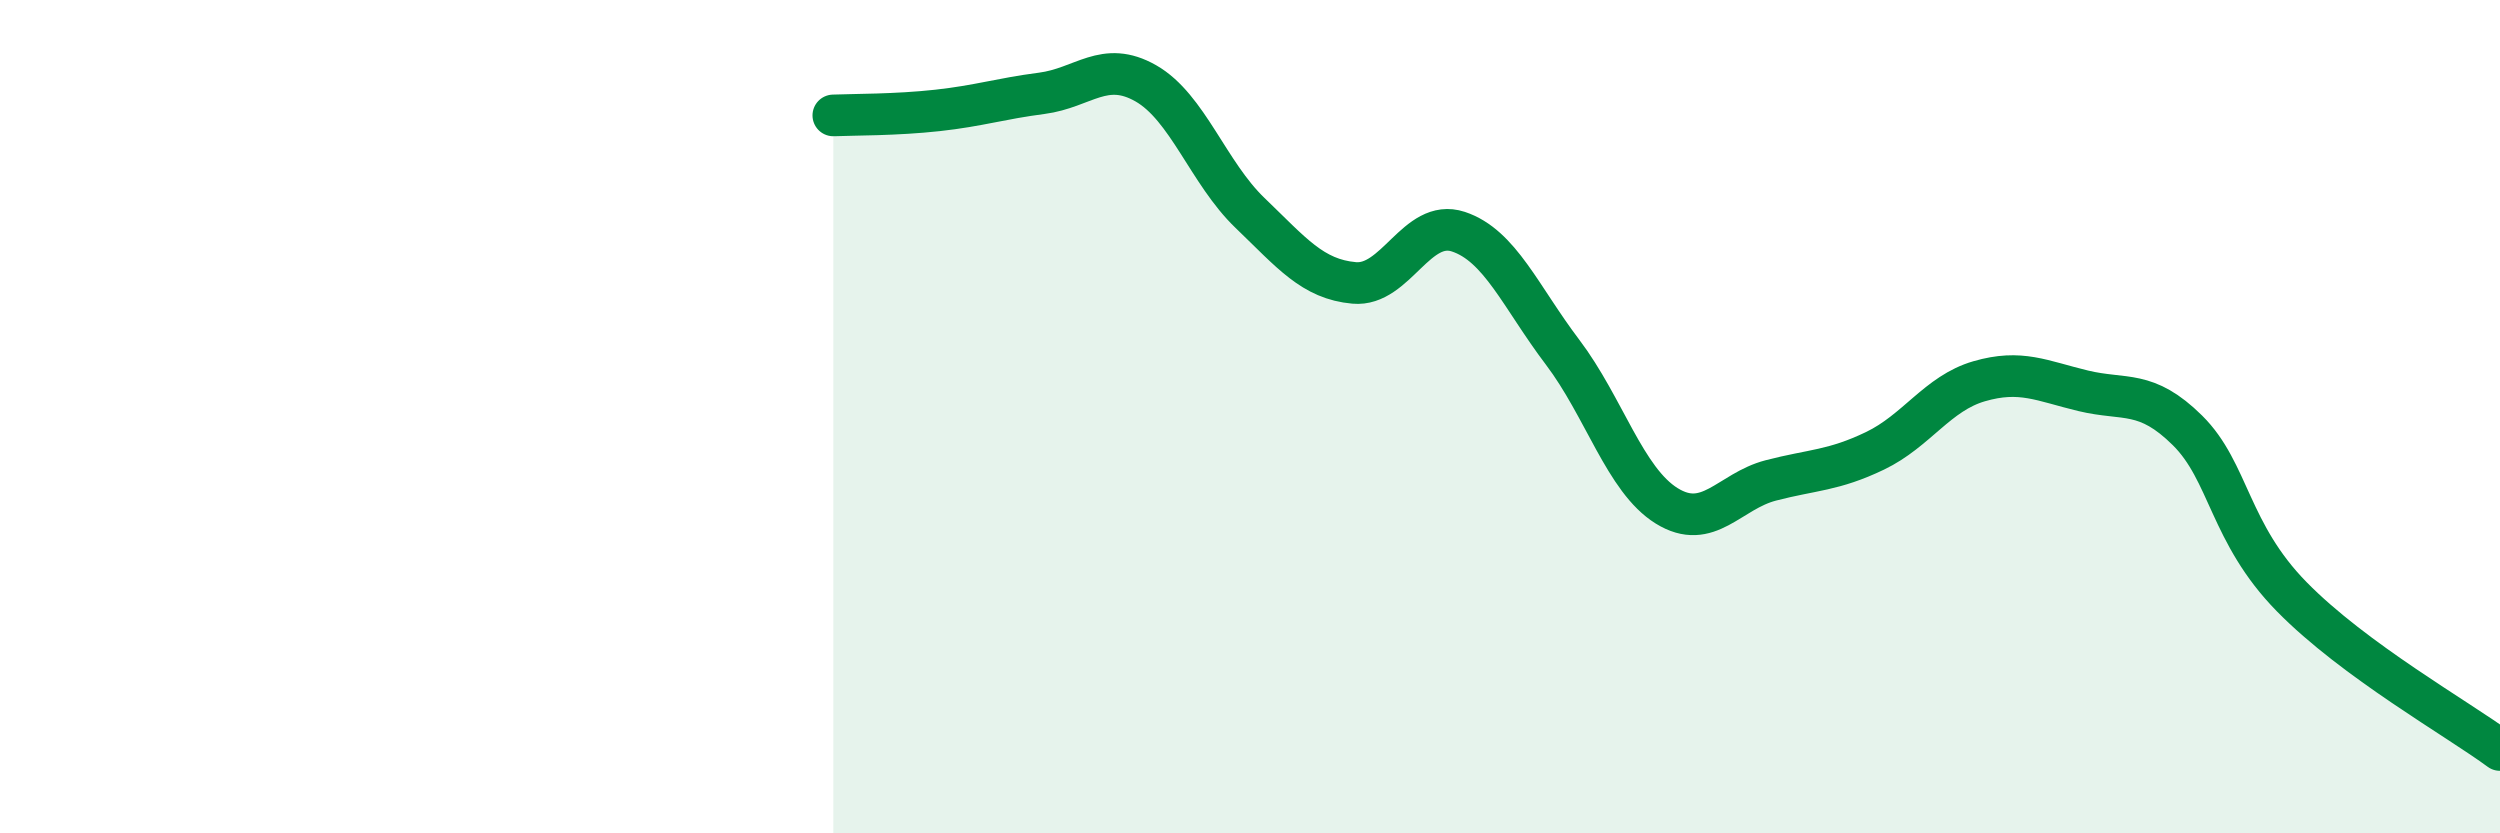
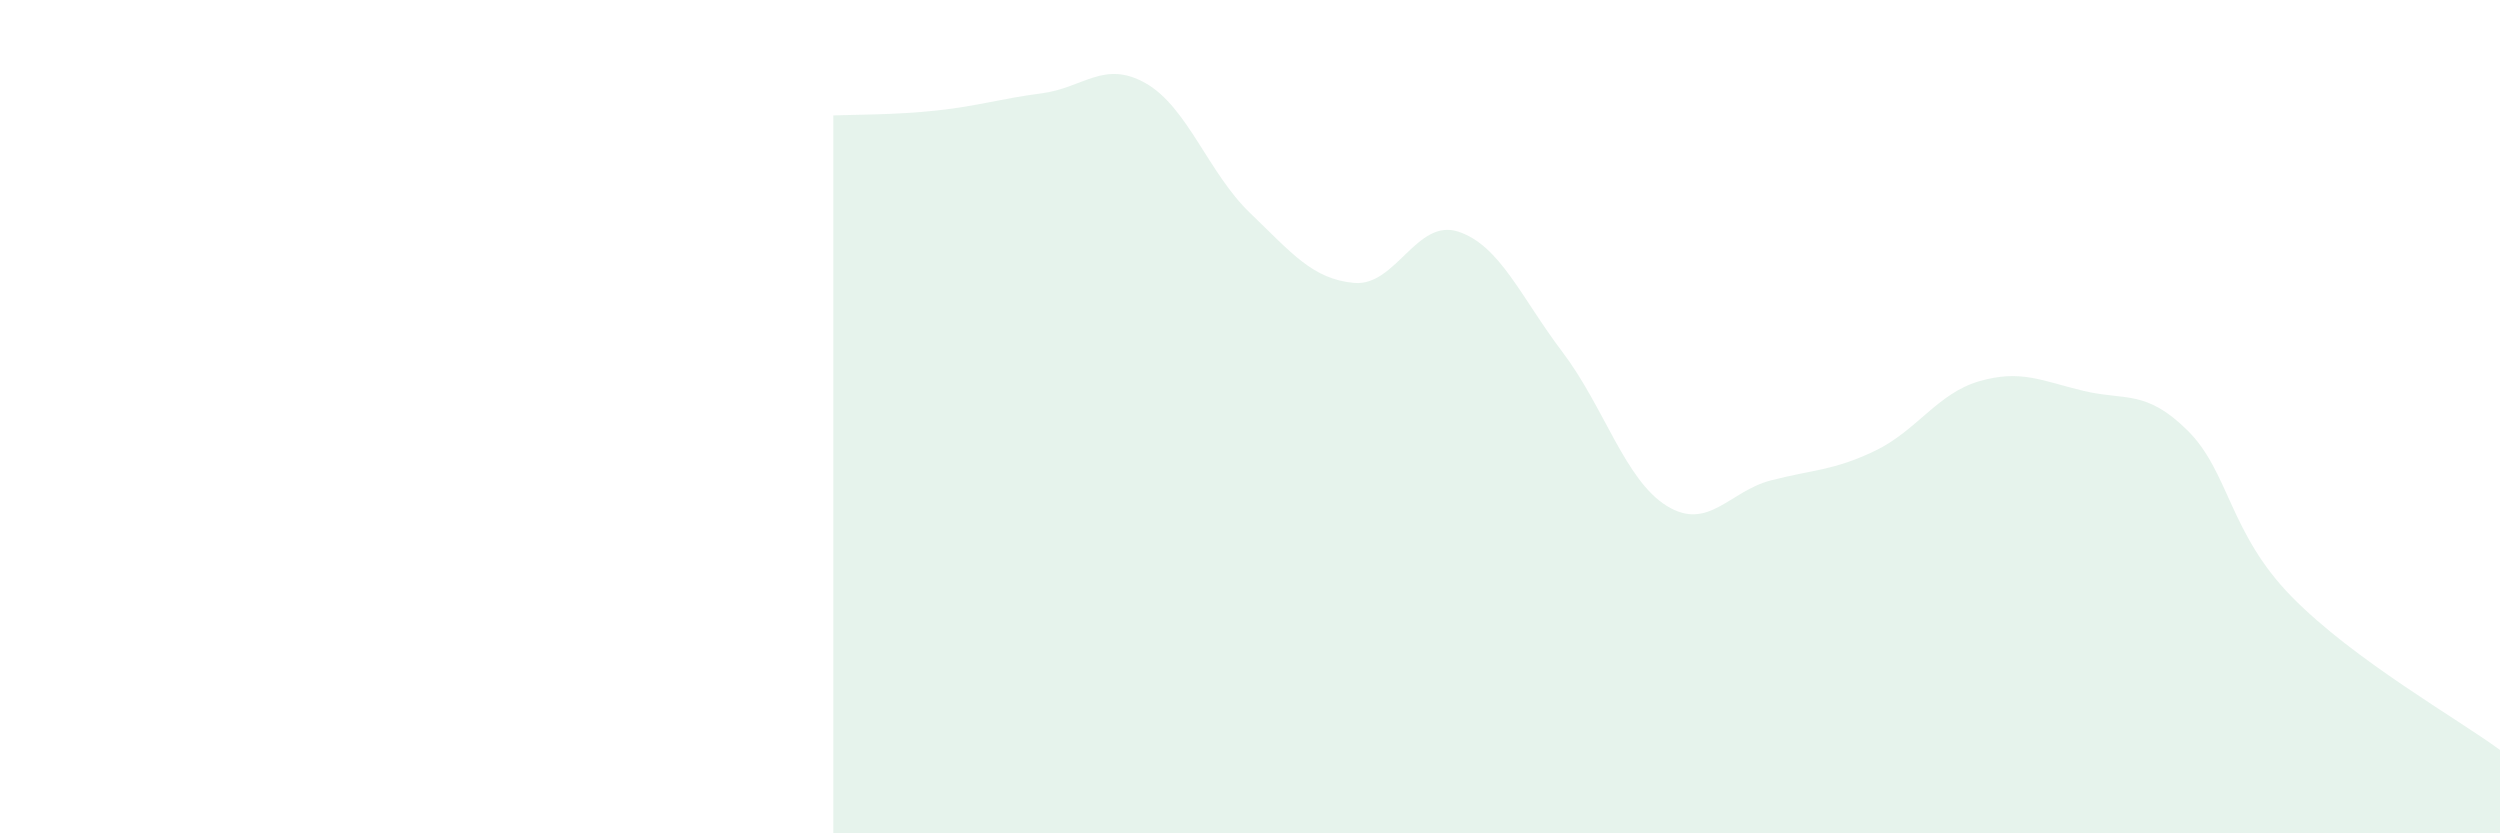
<svg xmlns="http://www.w3.org/2000/svg" width="60" height="20" viewBox="0 0 60 20">
  <path d="M 20,2.77 C 20.5,2.75 21.5,2.76 22.5,2.65 C 23.5,2.54 24,2.37 25,2.24 C 26,2.11 26.5,1.43 27.5,2 C 28.5,2.57 29,4.15 30,5.11 C 31,6.07 31.5,6.7 32.5,6.79 C 33.5,6.88 34,5.23 35,5.56 C 36,5.89 36.5,7.13 37.5,8.45 C 38.5,9.77 39,11.52 40,12.14 C 41,12.76 41.5,11.79 42.5,11.53 C 43.5,11.27 44,11.3 45,10.82 C 46,10.34 46.5,9.44 47.5,9.15 C 48.5,8.86 49,9.14 50,9.38 C 51,9.62 51.5,9.34 52.5,10.33 C 53.5,11.32 53.5,12.79 55,14.32 C 56.5,15.85 59,17.26 60,18L60 20L20 20Z" fill="#008740" opacity="0.1" stroke-linecap="round" stroke-linejoin="round" />
-   <path d="M 20,2.77 C 20.5,2.75 21.5,2.76 22.5,2.65 C 23.5,2.54 24,2.37 25,2.24 C 26,2.11 26.5,1.43 27.5,2 C 28.5,2.57 29,4.15 30,5.11 C 31,6.07 31.5,6.7 32.5,6.79 C 33.5,6.88 34,5.23 35,5.56 C 36,5.89 36.5,7.13 37.5,8.45 C 38.5,9.77 39,11.52 40,12.14 C 41,12.76 41.5,11.79 42.5,11.53 C 43.5,11.27 44,11.3 45,10.82 C 46,10.34 46.5,9.44 47.5,9.15 C 48.5,8.86 49,9.14 50,9.38 C 51,9.62 51.5,9.34 52.5,10.33 C 53.5,11.32 53.5,12.79 55,14.32 C 56.5,15.85 59,17.26 60,18" stroke="#008740" stroke-width="1" fill="none" stroke-linecap="round" stroke-linejoin="round" />
</svg>